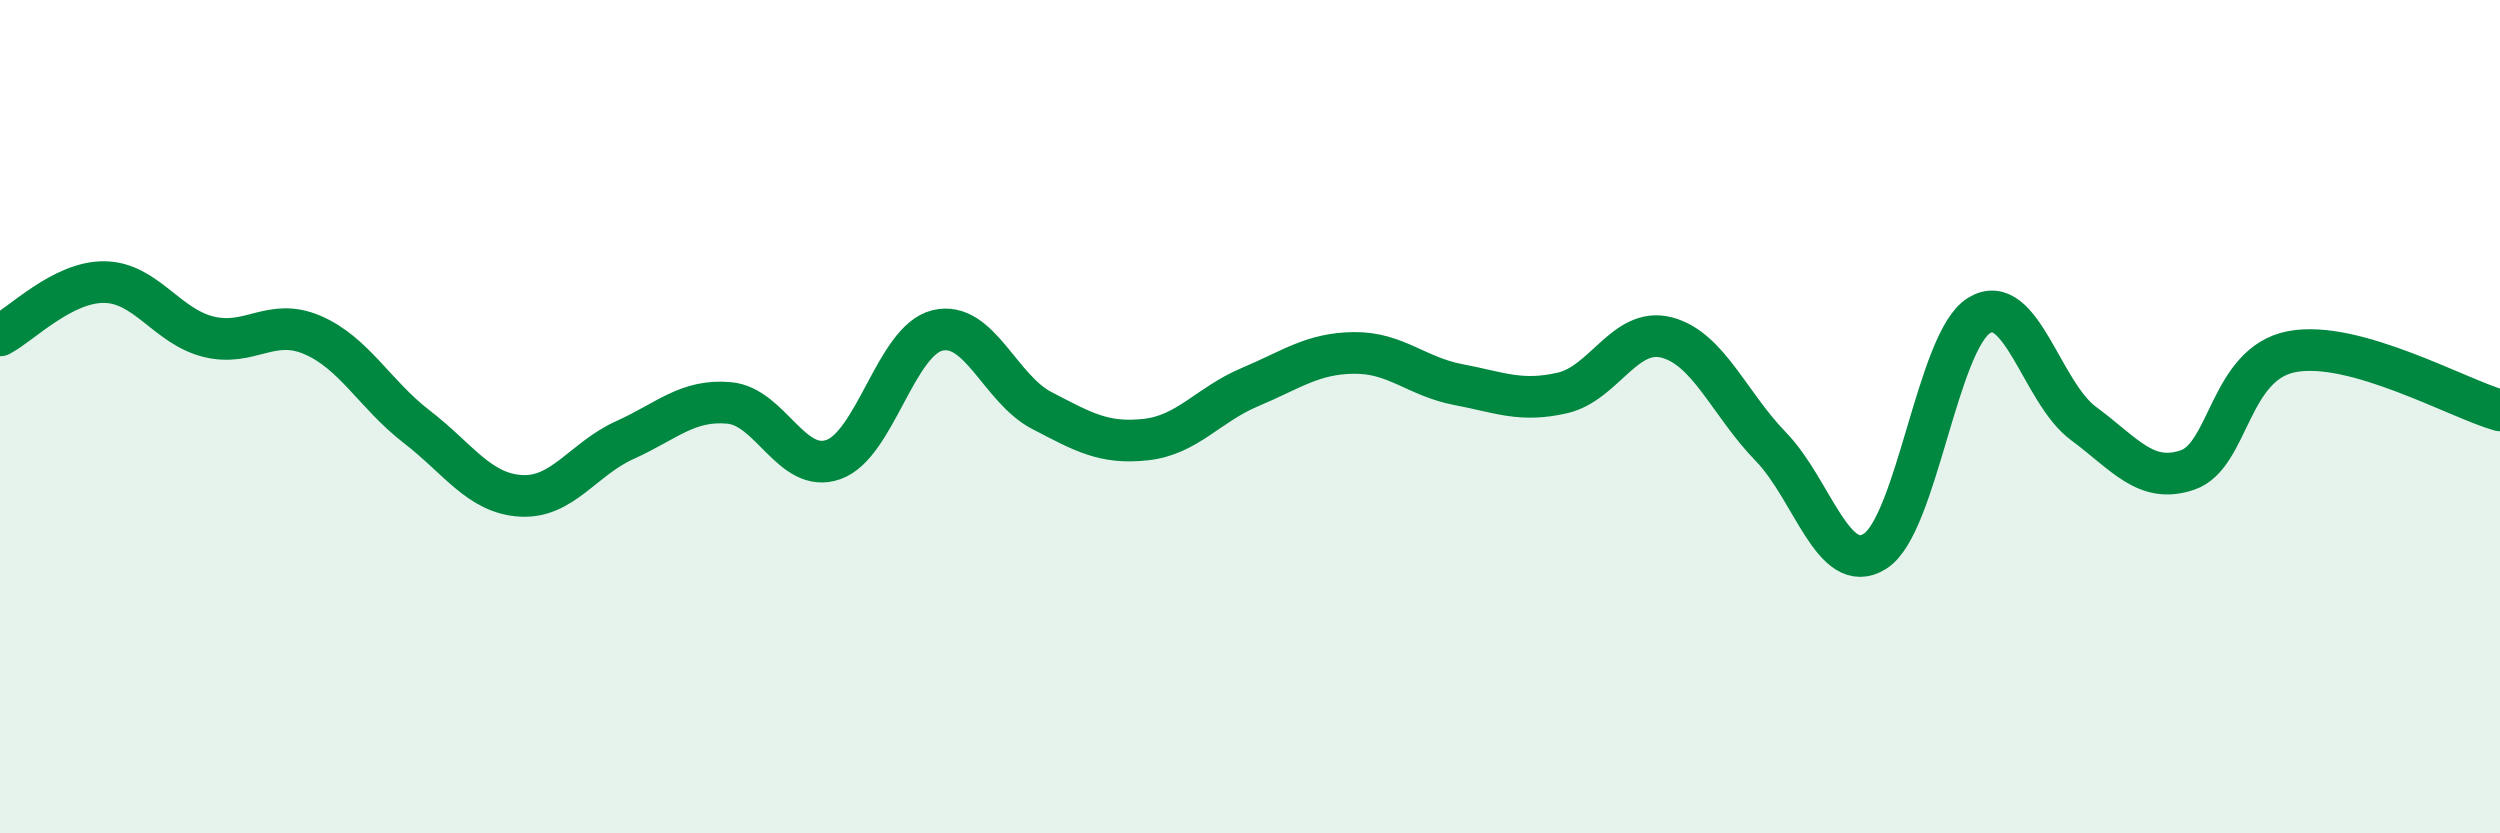
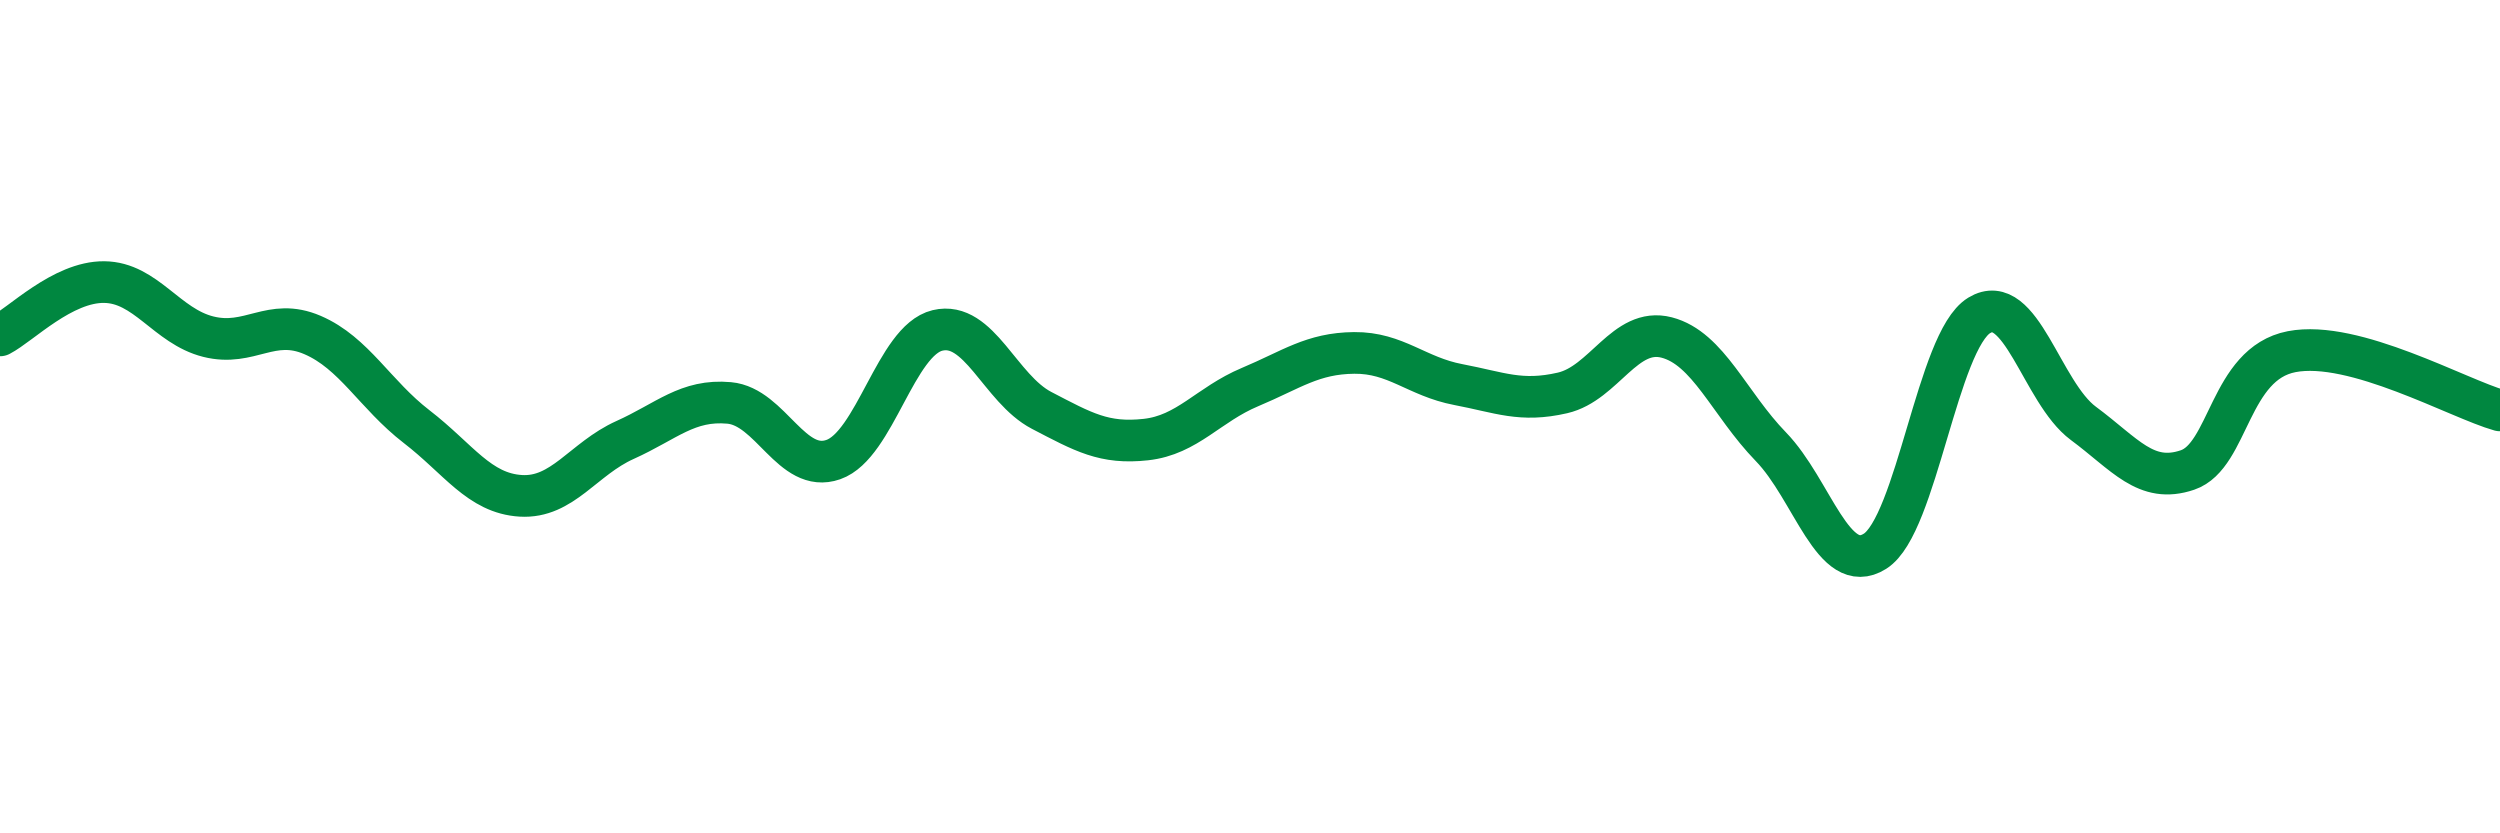
<svg xmlns="http://www.w3.org/2000/svg" width="60" height="20" viewBox="0 0 60 20">
-   <path d="M 0,8.05 C 0.5,7.79 1.5,6.76 2.5,6.77 C 3.5,6.78 4,7.83 5,8.08 C 6,8.33 6.5,7.61 7.5,8.04 C 8.5,8.47 9,9.47 10,10.24 C 11,11.01 11.5,11.84 12.5,11.9 C 13.5,11.96 14,11.01 15,10.56 C 16,10.11 16.5,9.58 17.5,9.67 C 18.5,9.76 19,11.38 20,11.03 C 21,10.68 21.5,8.17 22.5,7.93 C 23.5,7.69 24,9.33 25,9.85 C 26,10.37 26.5,10.66 27.5,10.55 C 28.5,10.44 29,9.71 30,9.29 C 31,8.87 31.5,8.48 32.5,8.47 C 33.5,8.46 34,9.04 35,9.23 C 36,9.42 36.5,9.66 37.5,9.43 C 38.5,9.2 39,7.84 40,8.1 C 41,8.36 41.5,9.69 42.5,10.72 C 43.5,11.75 44,13.86 45,13.23 C 46,12.6 46.5,8.18 47.5,7.57 C 48.5,6.96 49,9.42 50,10.16 C 51,10.9 51.5,11.62 52.5,11.28 C 53.5,10.94 53.5,8.73 55,8.44 C 56.5,8.15 59,9.57 60,9.85L60 20L0 20Z" fill="#008740" opacity="0.1" stroke-linecap="round" stroke-linejoin="round" />
  <path d="M 0,8.05 C 0.5,7.79 1.5,6.76 2.5,6.77 C 3.5,6.78 4,7.83 5,8.08 C 6,8.33 6.5,7.61 7.5,8.04 C 8.5,8.47 9,9.47 10,10.24 C 11,11.01 11.5,11.84 12.5,11.9 C 13.5,11.96 14,11.01 15,10.56 C 16,10.11 16.5,9.58 17.5,9.67 C 18.5,9.76 19,11.38 20,11.03 C 21,10.68 21.5,8.17 22.5,7.93 C 23.5,7.69 24,9.33 25,9.85 C 26,10.37 26.5,10.66 27.5,10.55 C 28.5,10.44 29,9.71 30,9.29 C 31,8.87 31.5,8.48 32.5,8.47 C 33.5,8.46 34,9.04 35,9.23 C 36,9.42 36.5,9.66 37.5,9.43 C 38.5,9.2 39,7.84 40,8.1 C 41,8.36 41.5,9.69 42.5,10.72 C 43.5,11.75 44,13.86 45,13.23 C 46,12.6 46.5,8.18 47.5,7.57 C 48.5,6.96 49,9.42 50,10.16 C 51,10.9 51.5,11.62 52.5,11.28 C 53.5,10.94 53.5,8.73 55,8.44 C 56.5,8.15 59,9.57 60,9.85" stroke="#008740" stroke-width="1" fill="none" stroke-linecap="round" stroke-linejoin="round" />
</svg>